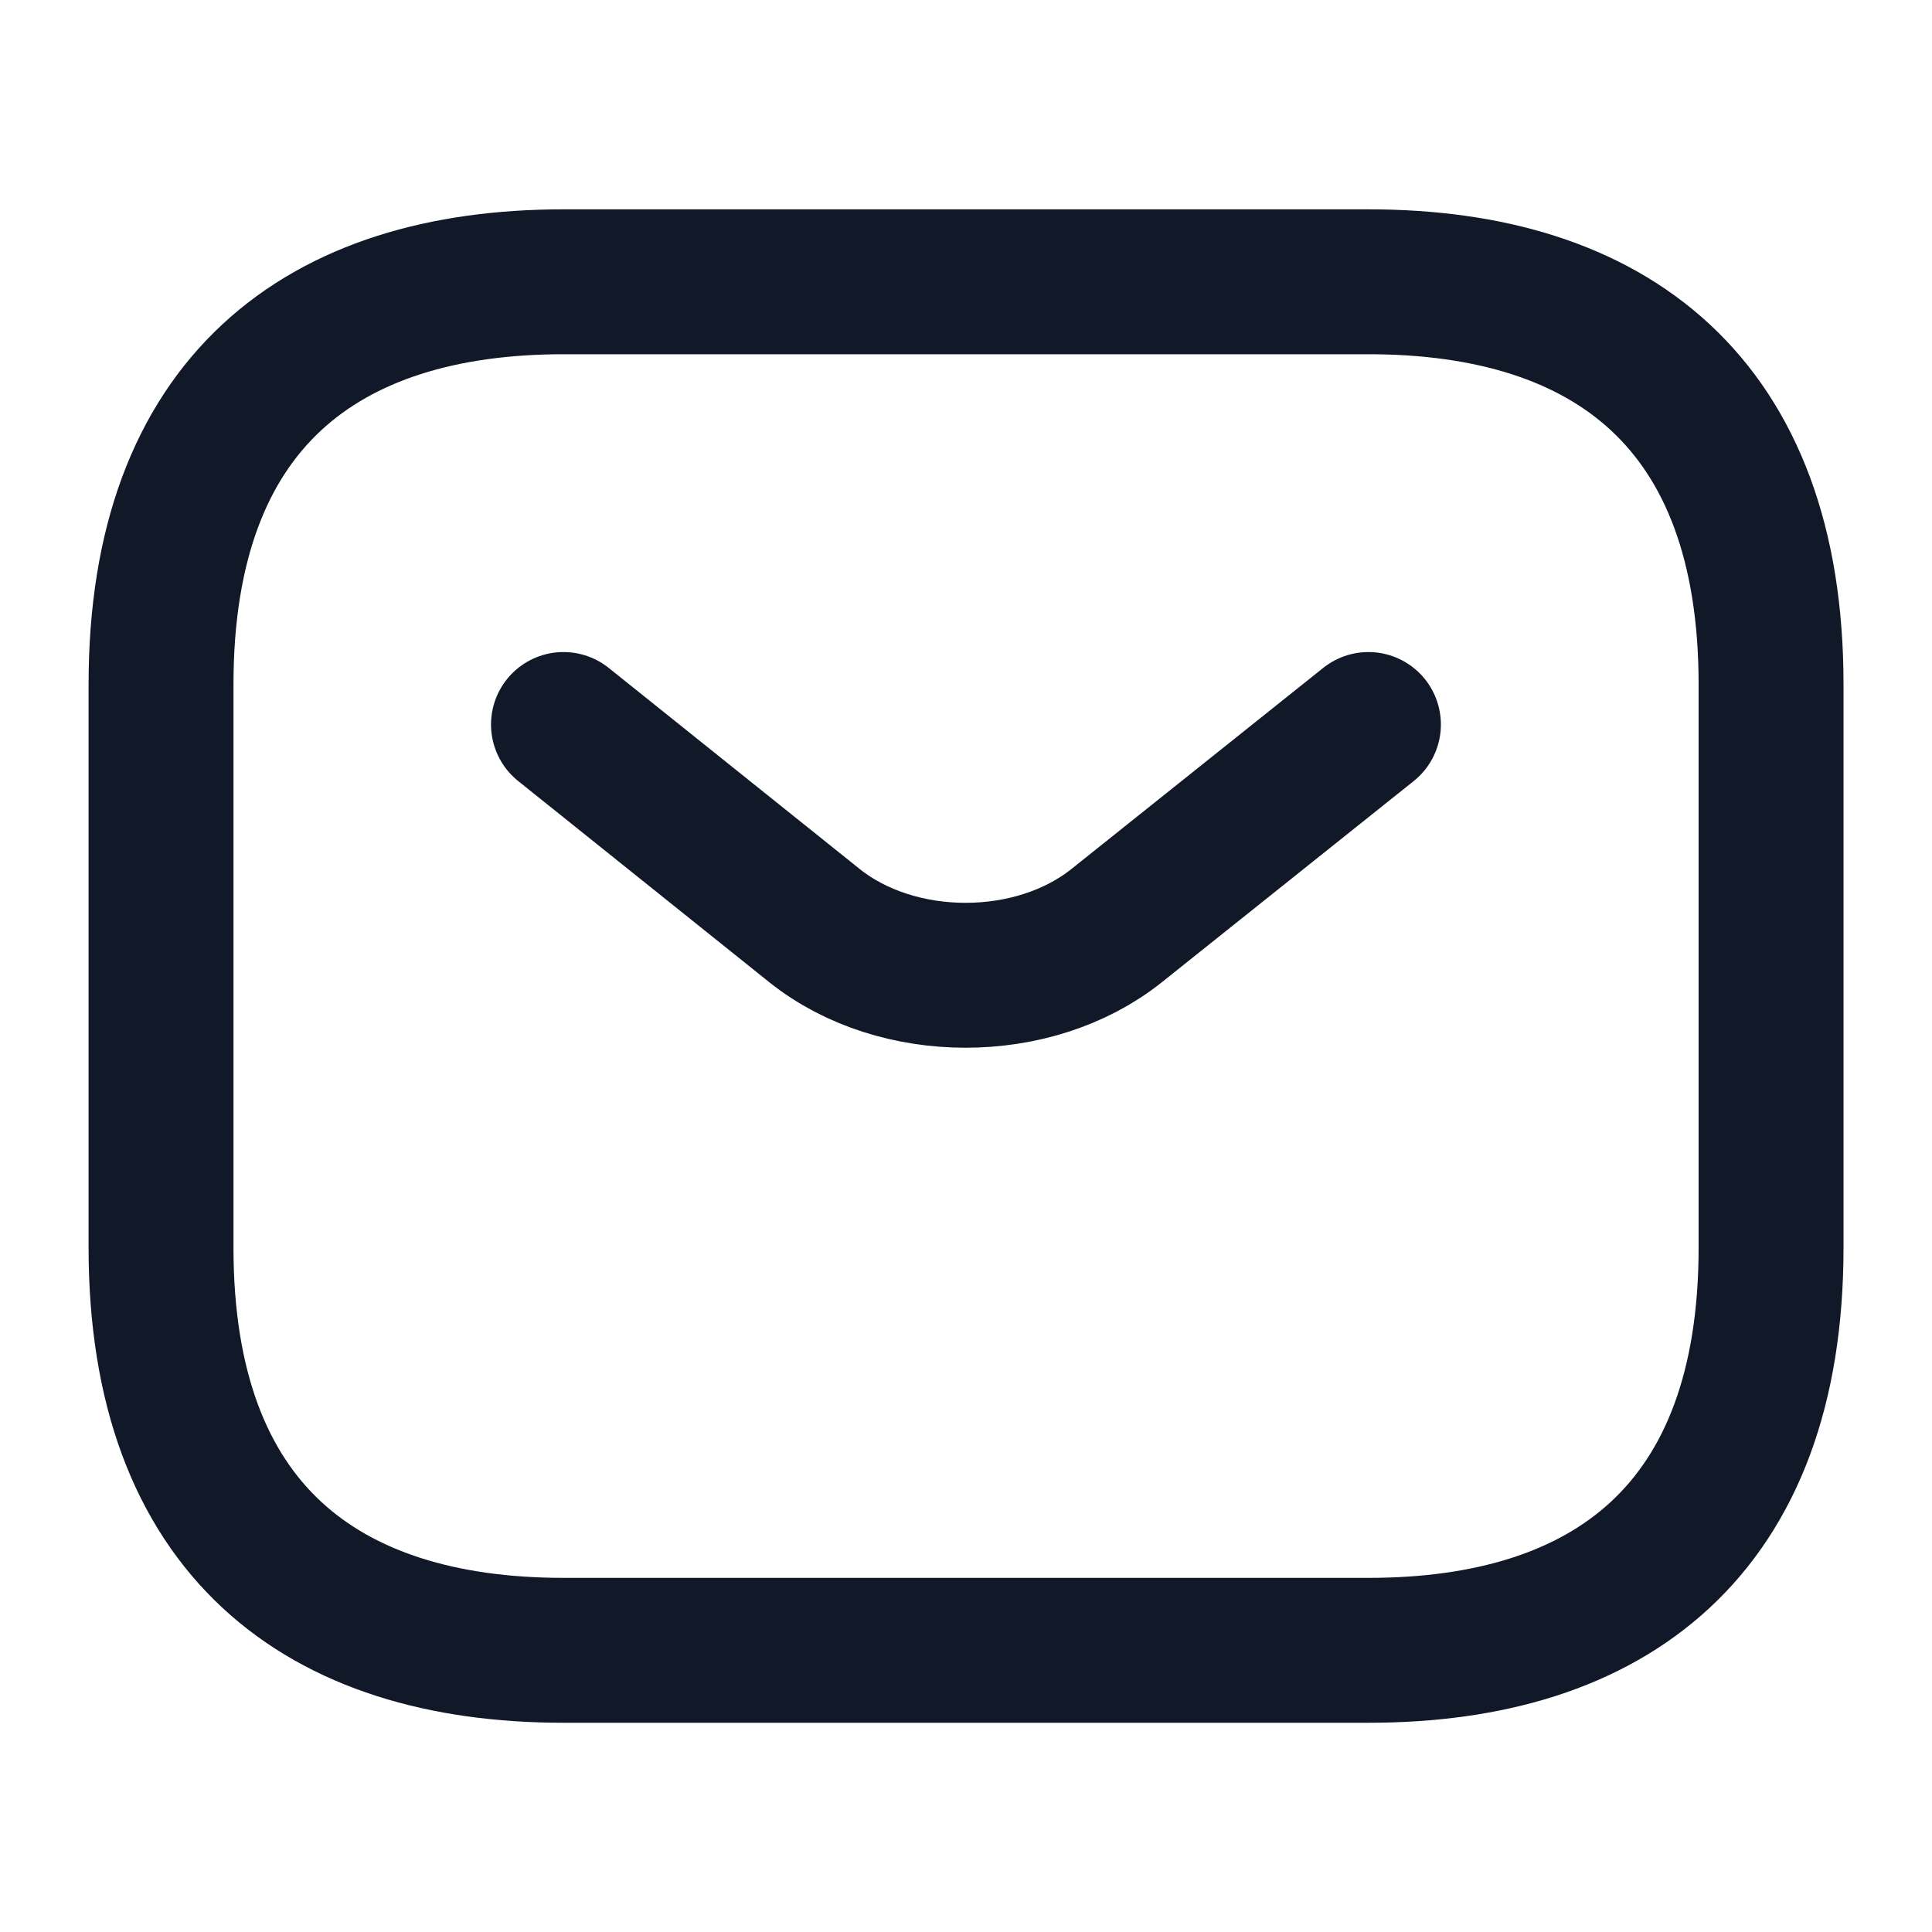
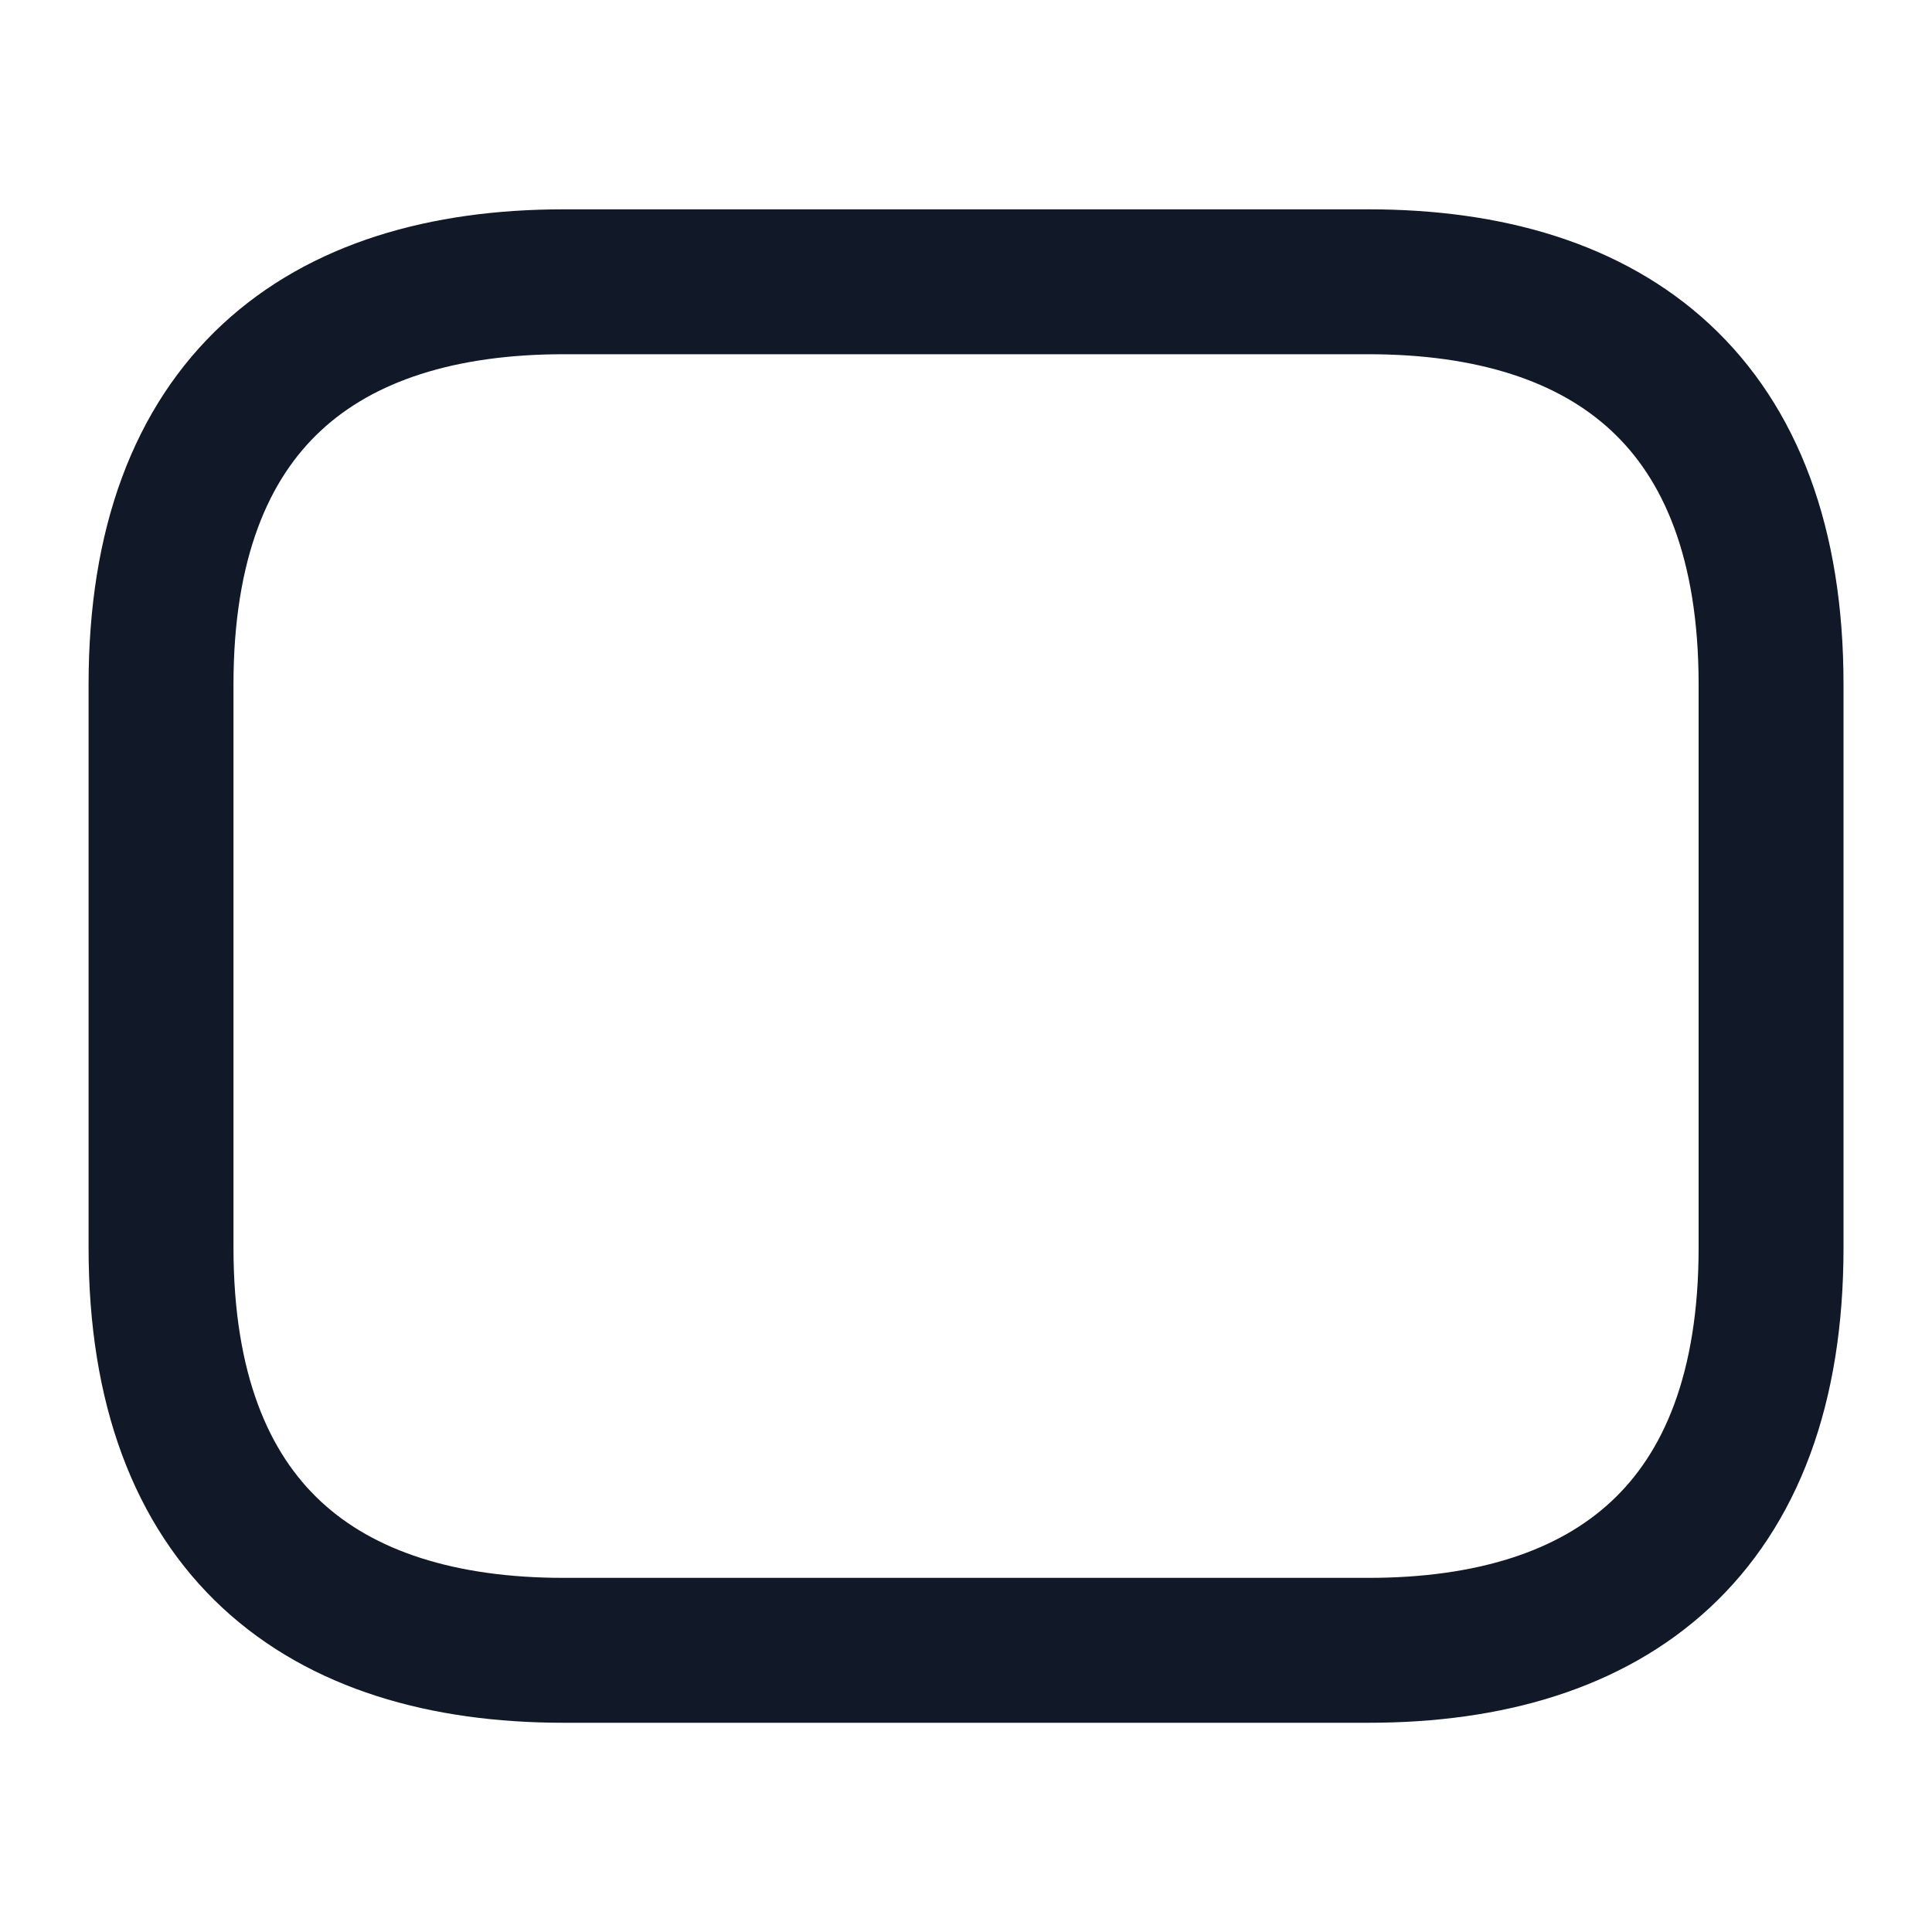
<svg xmlns="http://www.w3.org/2000/svg" width="20" height="20" viewBox="0 0 20 20" fill="none">
  <path d="M14.167 17.084H5.834C3.334 17.084 1.667 15.834 1.667 12.917V7.084C1.667 4.167 3.334 2.917 5.834 2.917H14.167C16.667 2.917 18.334 4.167 18.334 7.084V12.917C18.334 15.834 16.667 17.084 14.167 17.084Z" stroke="#111827" stroke-width="1.5" stroke-miterlimit="10" stroke-linecap="round" stroke-linejoin="round" />
-   <path d="M14.166 7.5L11.558 9.583C10.7 10.267 9.291 10.267 8.433 9.583L5.833 7.5" stroke="#111827" stroke-width="1.5" stroke-miterlimit="10" stroke-linecap="round" stroke-linejoin="round" />
</svg>